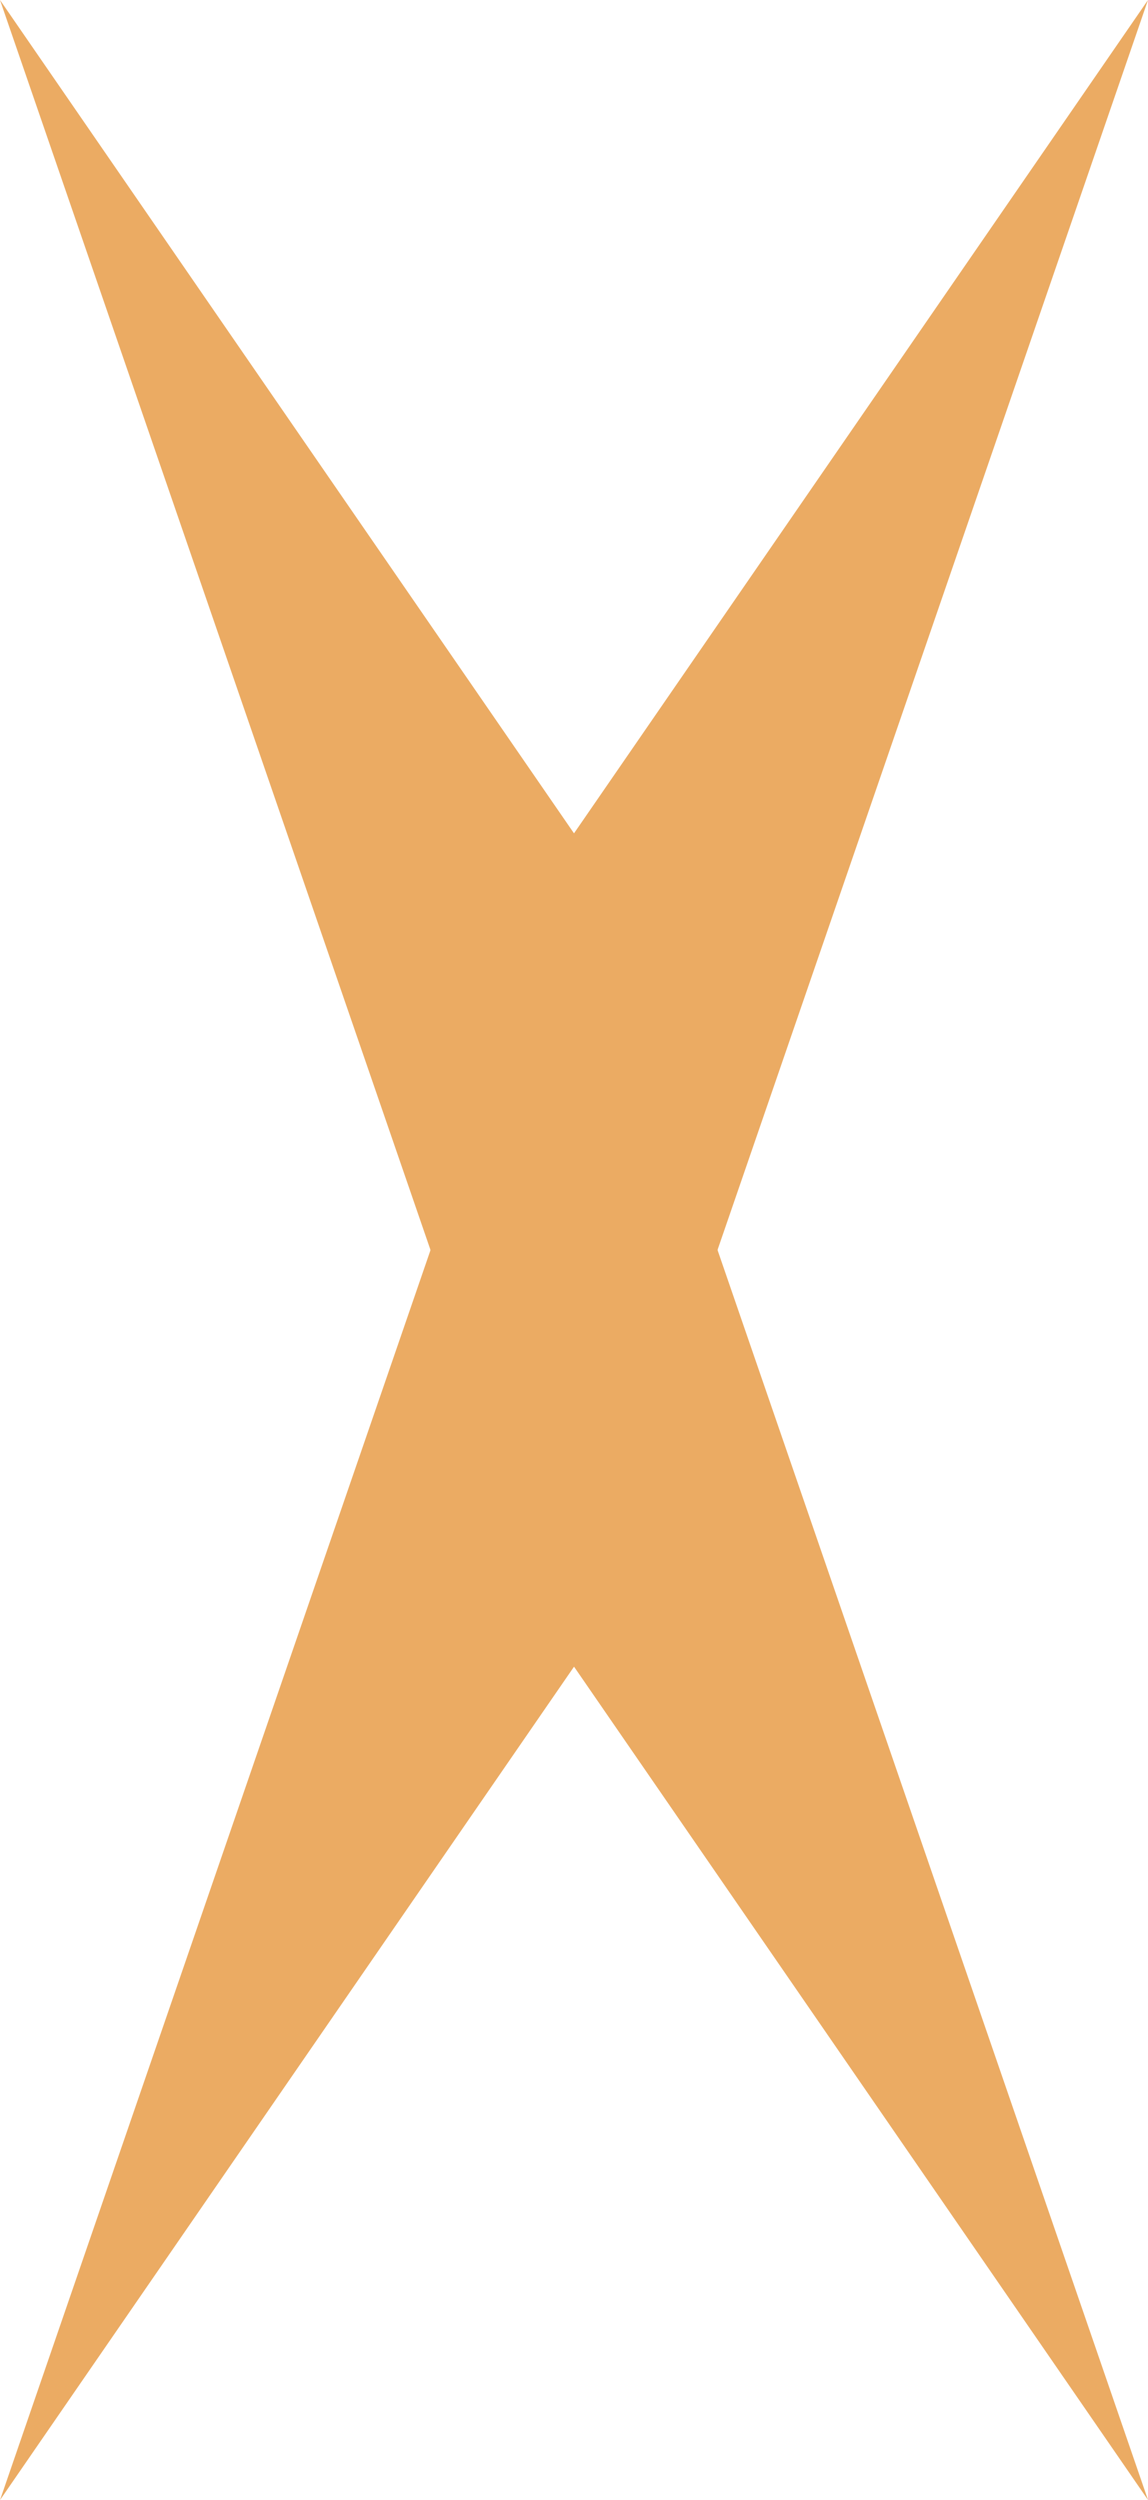
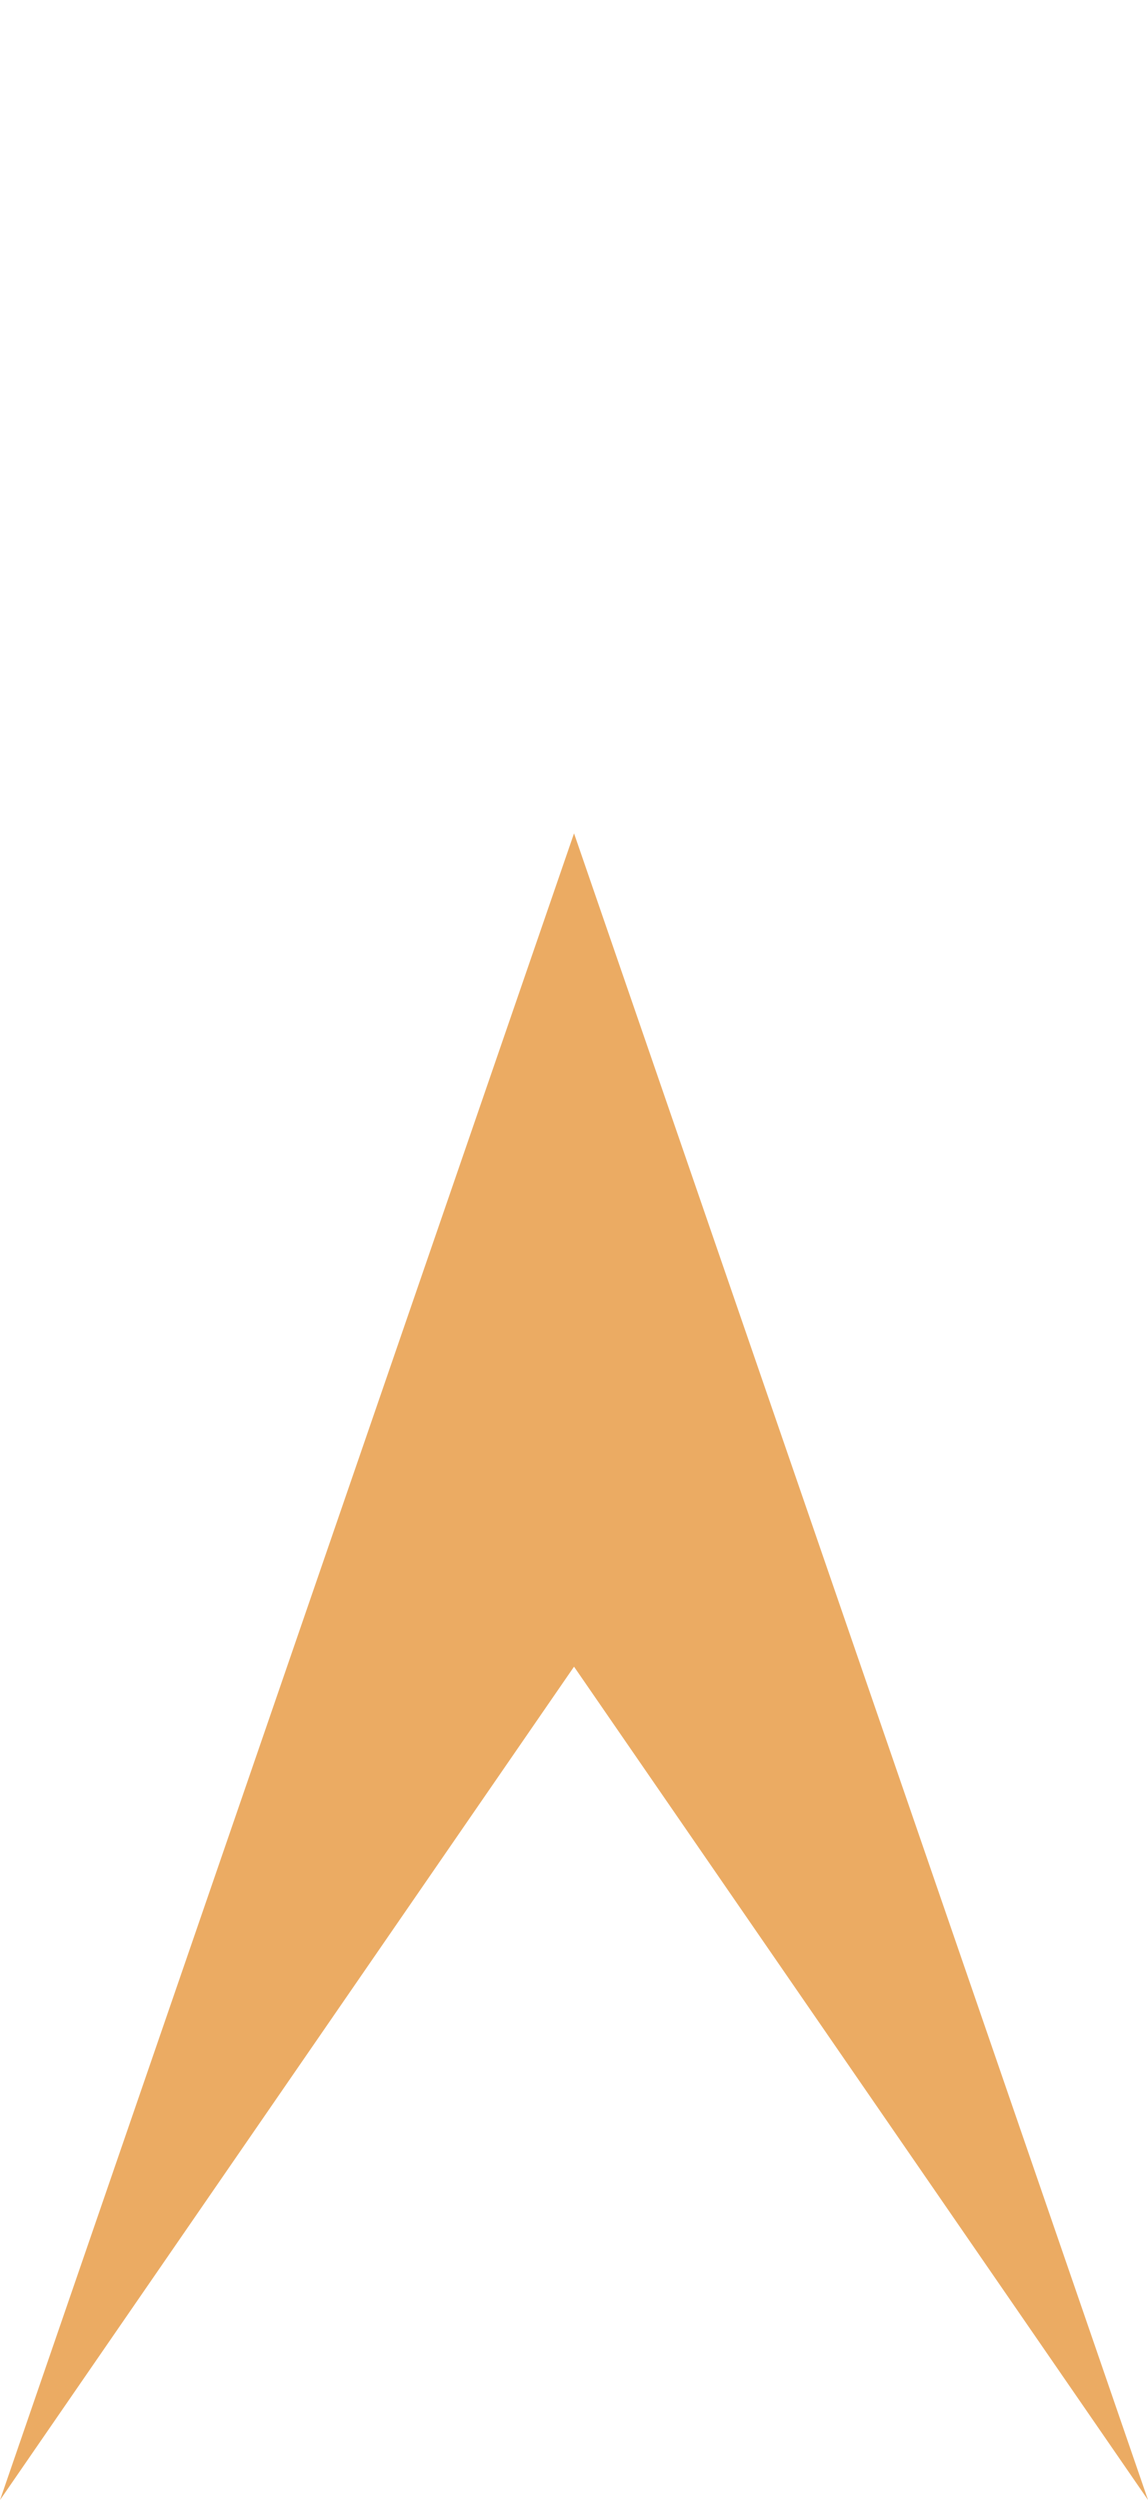
<svg xmlns="http://www.w3.org/2000/svg" width="34.454" height="75" viewBox="0 0 34.454 75">
  <g id="Group_163" data-name="Group 163" transform="translate(-11457.45 186.078)">
-     <path id="Path_28" data-name="Path 28" d="M1428.182,428.929l-17.227-50-17.227,50,17.227-25Z" transform="translate(10063.723 -540.007)" fill="#ebab63" />
-     <path id="Path_29" data-name="Path 29" d="M34.454,50,17.227,0,0,50,17.227,25Z" transform="translate(11491.904 -136.078) rotate(180)" fill="#ebab63" />
+     <path id="Path_28" data-name="Path 28" d="M1428.182,428.929l-17.227-50-17.227,50,17.227-25" transform="translate(10063.723 -540.007)" fill="#ebab63" />
  </g>
</svg>